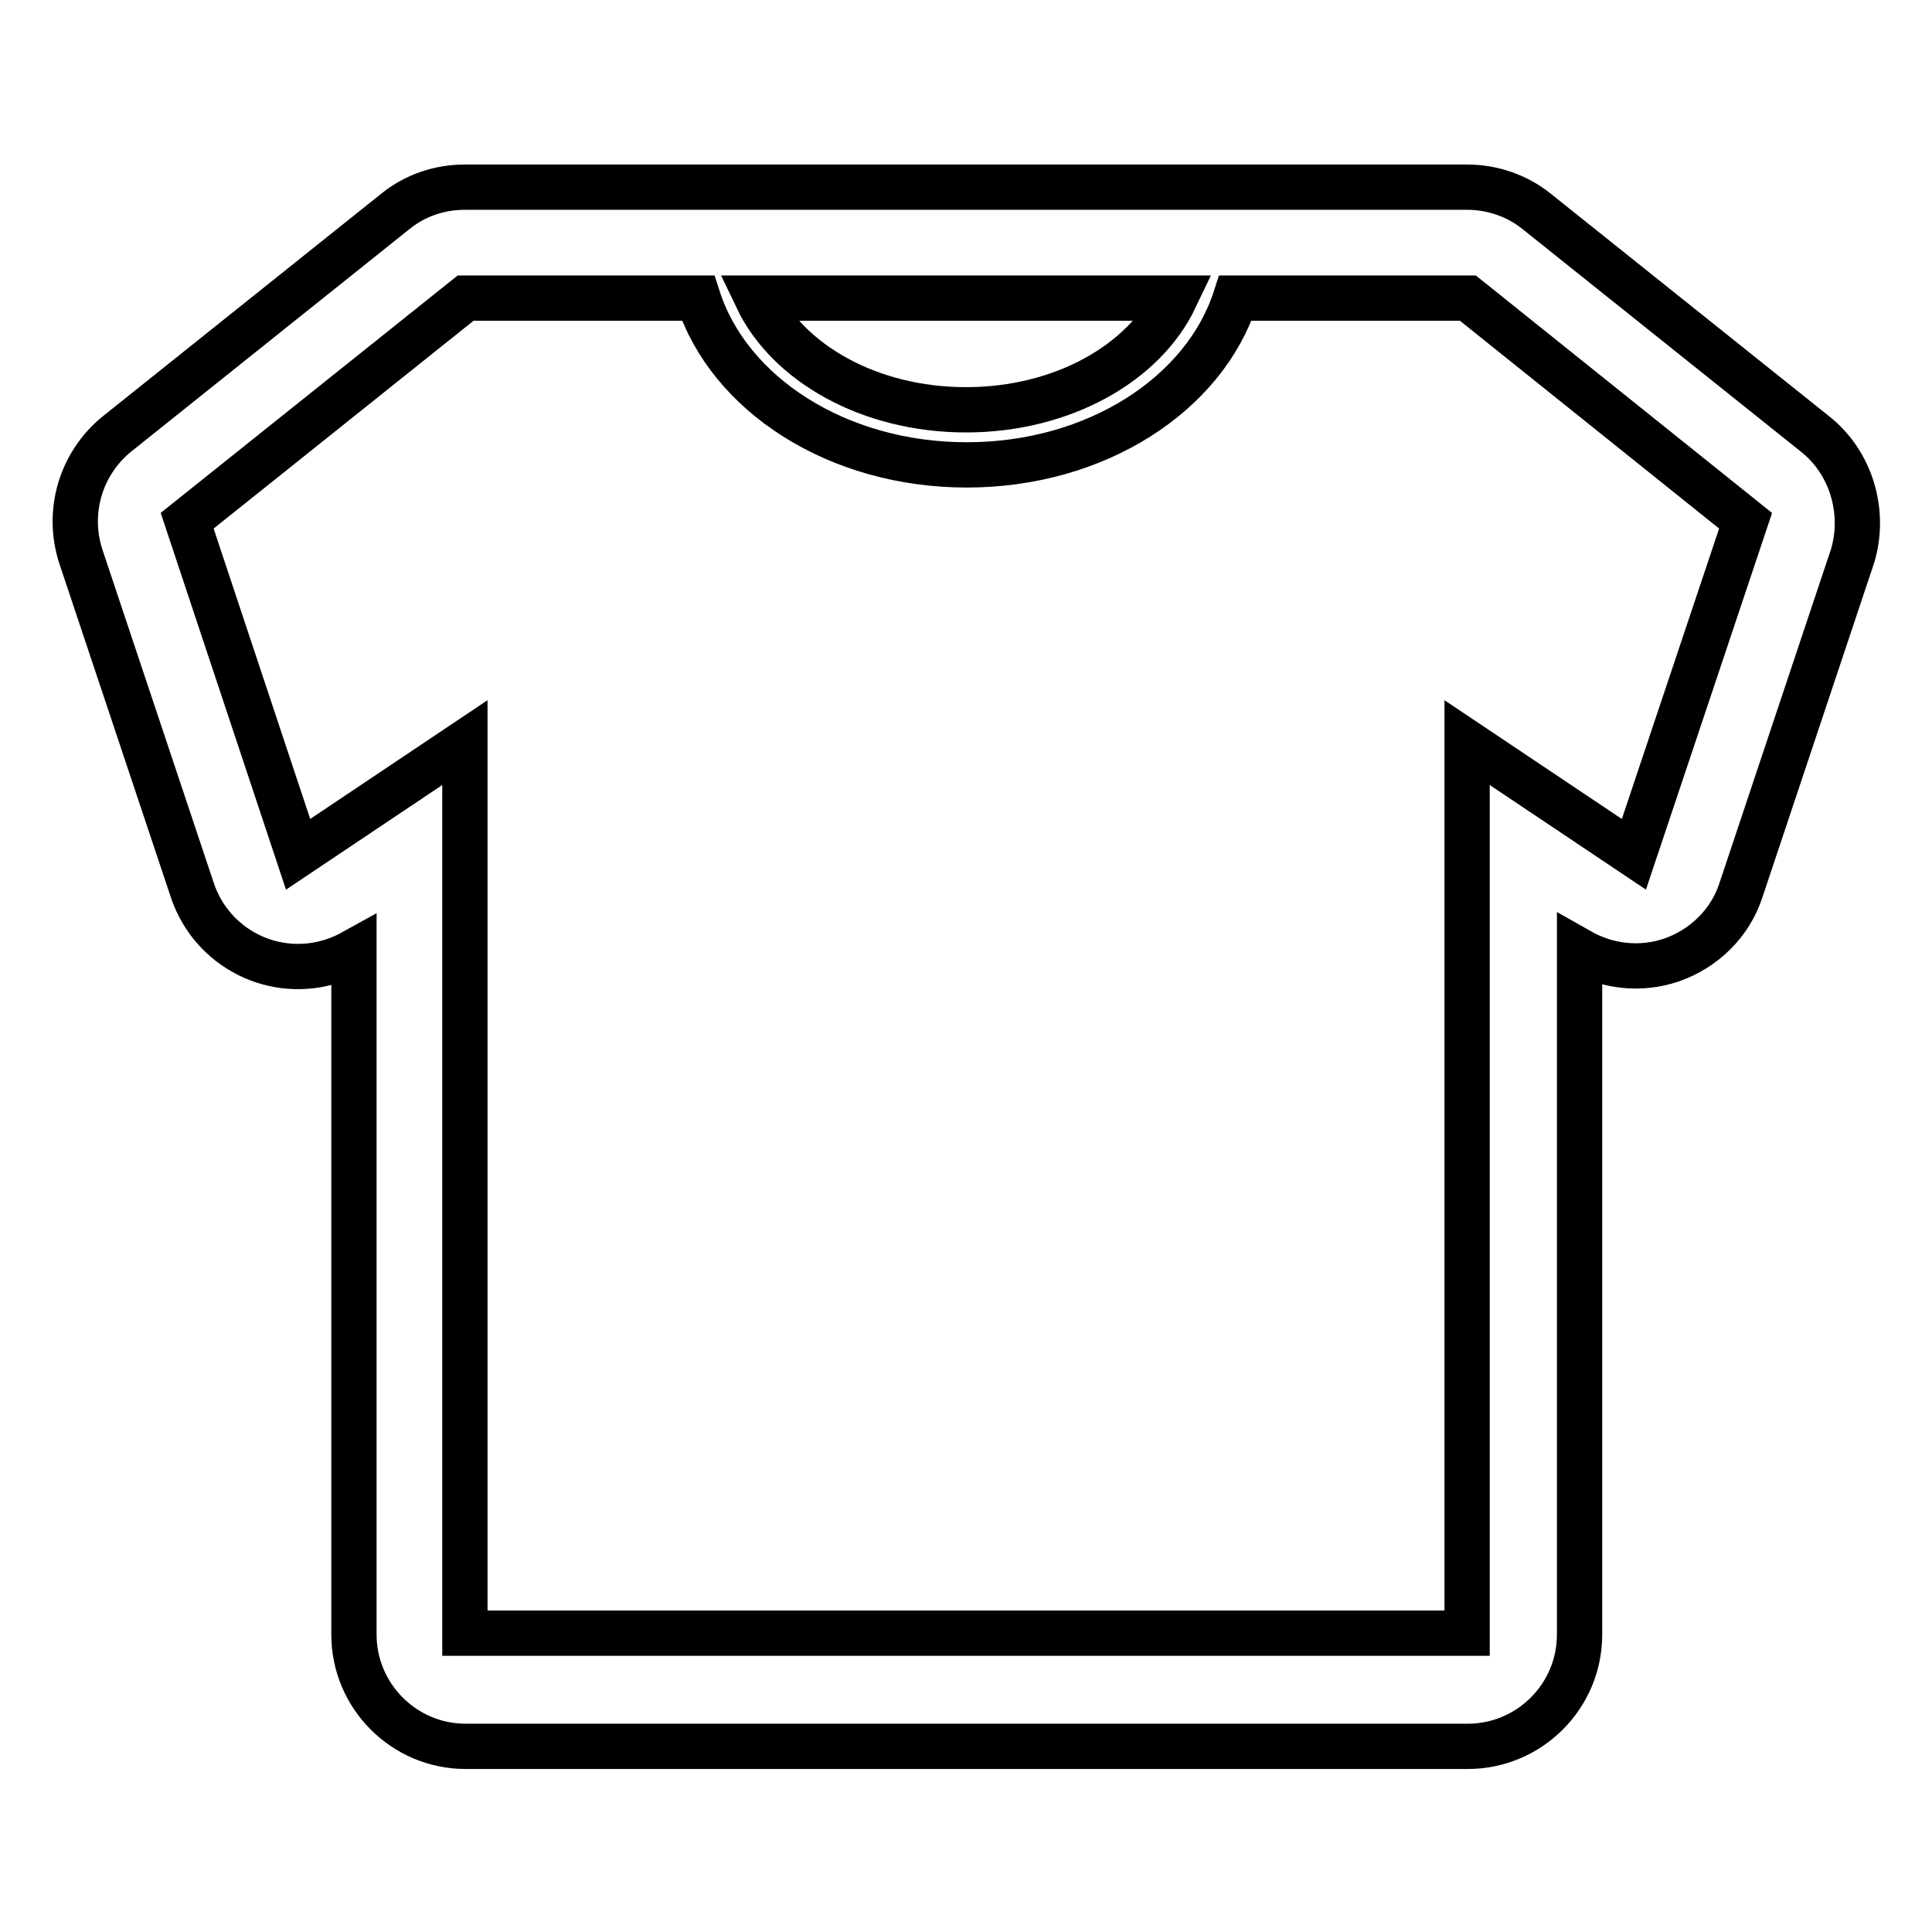
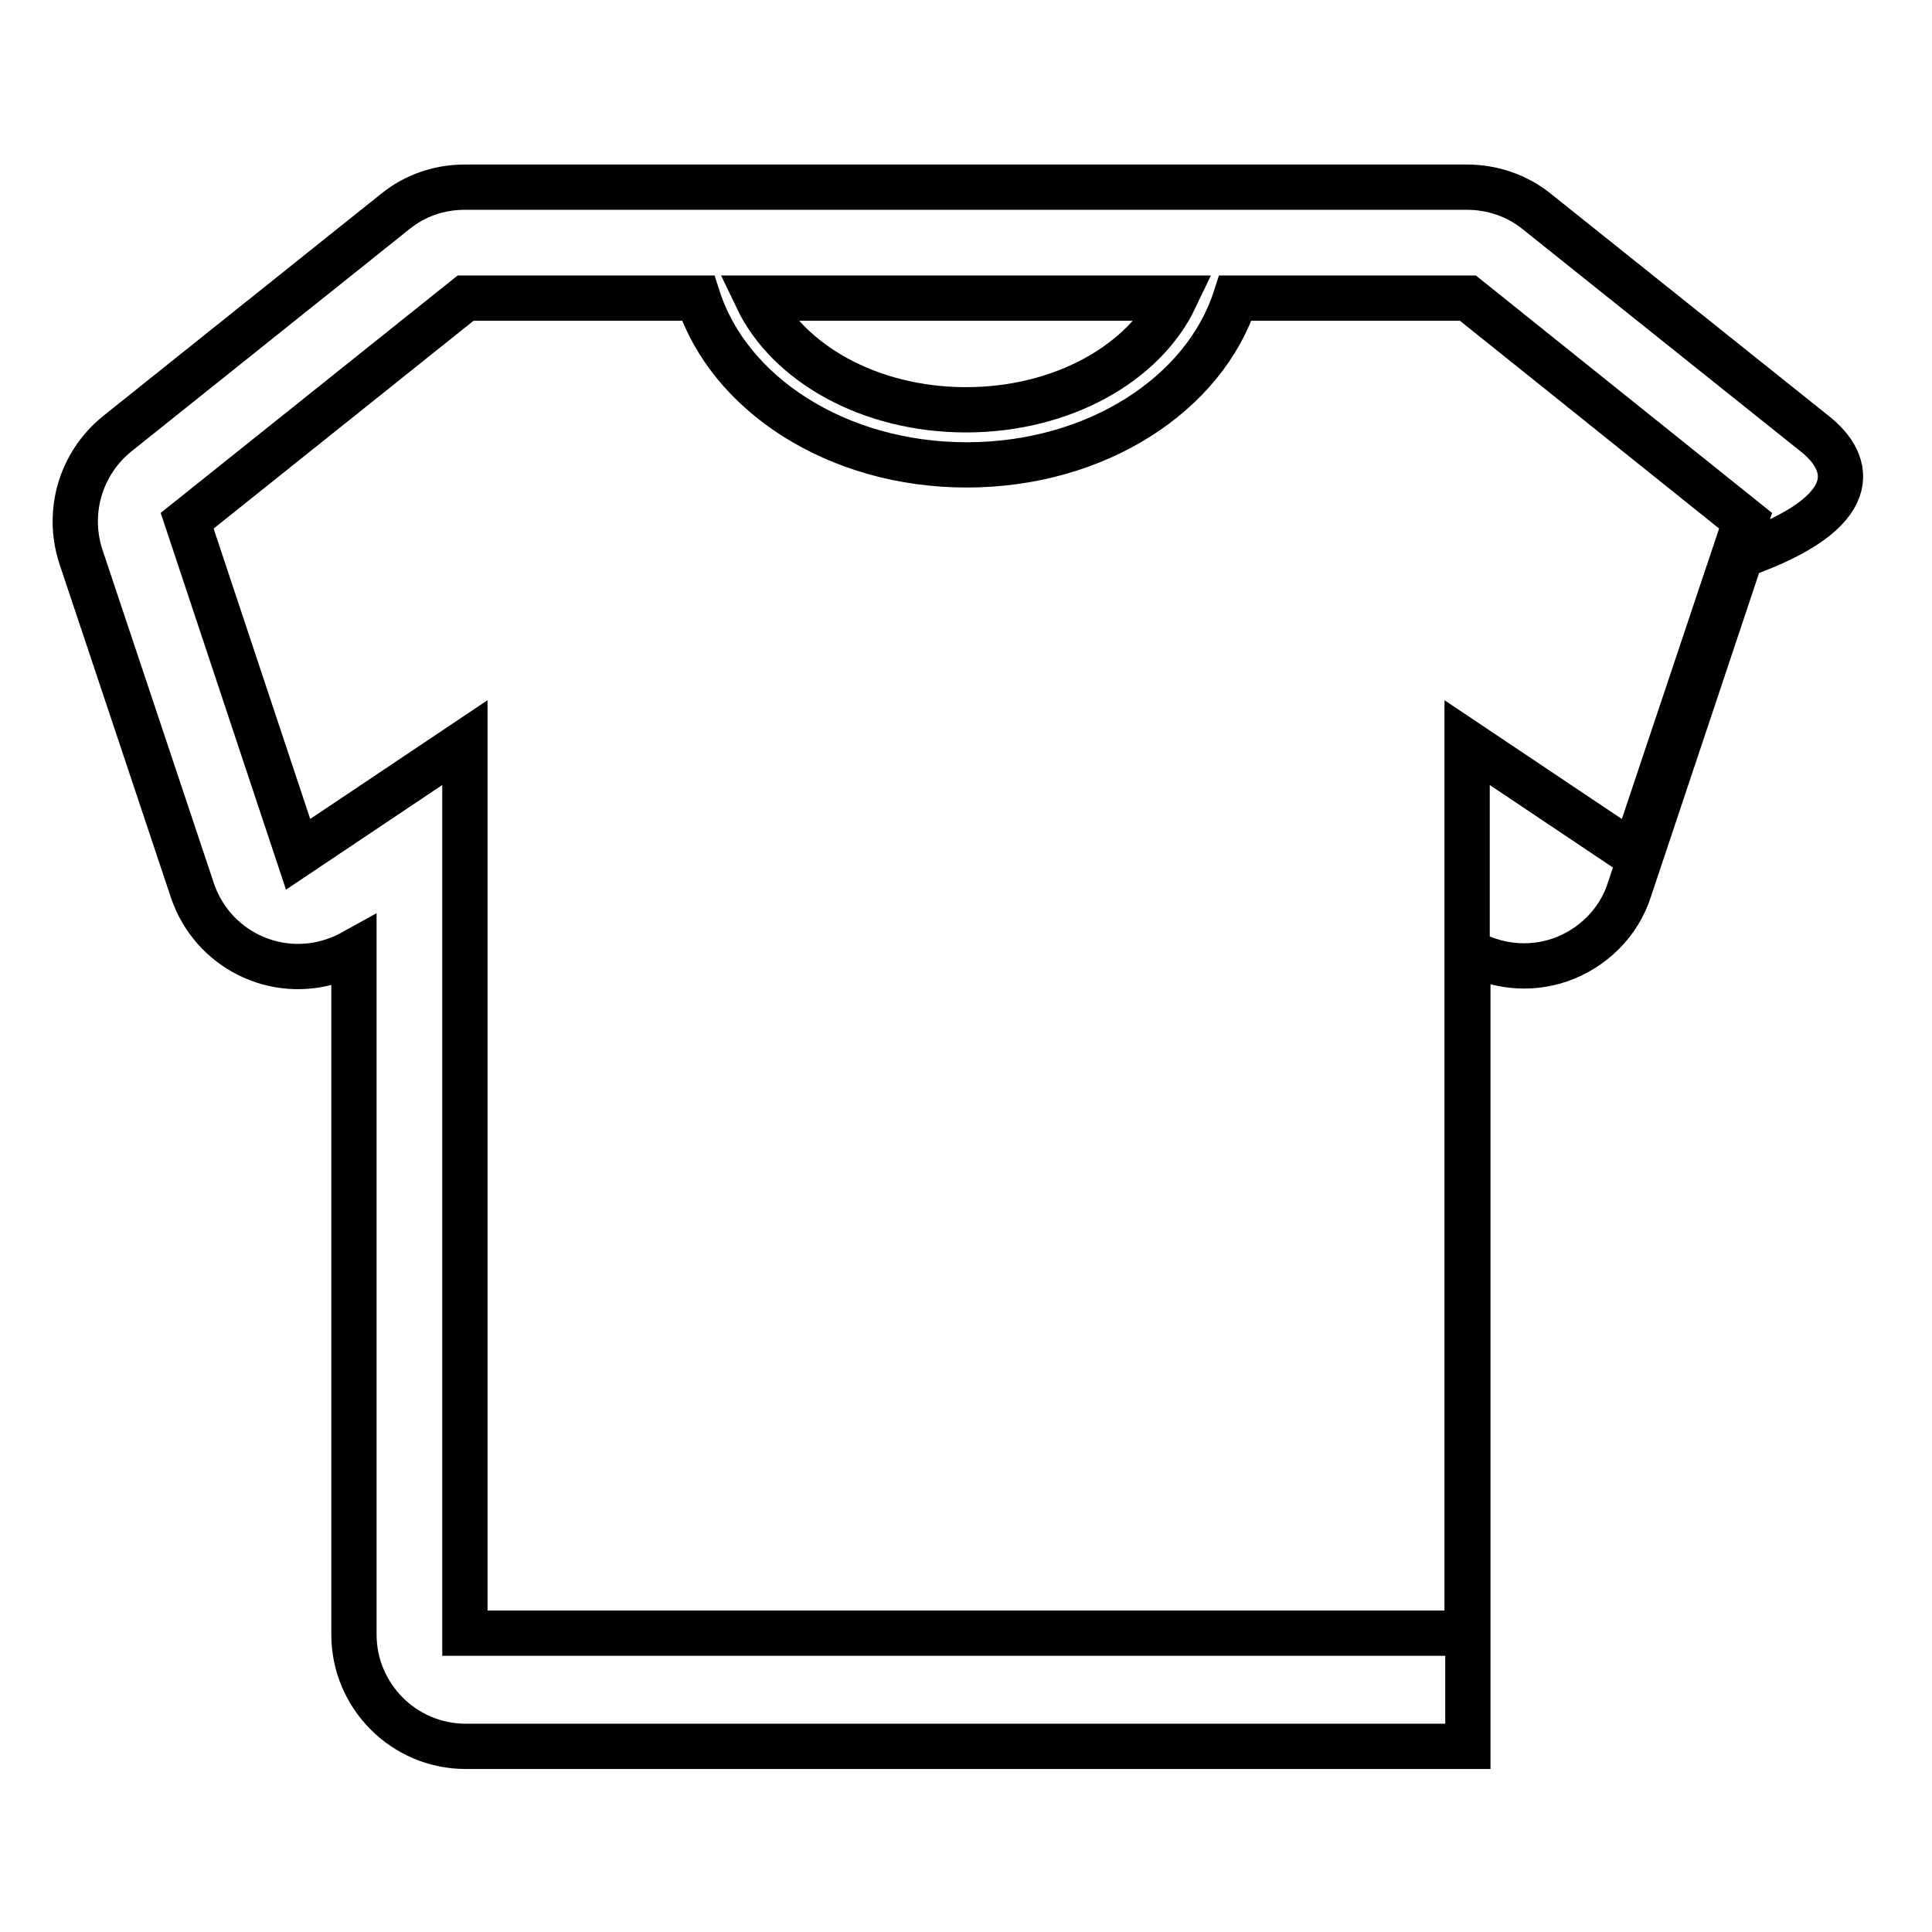
<svg xmlns="http://www.w3.org/2000/svg" version="1.1" x="0px" y="0px" viewBox="0 0 256 256" enable-background="new 0 0 256 256" xml:space="preserve">
  <g>
-     <path stroke-width="6" fill-opacity="0" stroke="#000000" d="M240.5,57.5L203.6,28c-2.6-2.1-5.9-3.2-9.2-3.2H61.6c-3.4,0-6.6,1.1-9.2,3.2L15.5,57.5 c-4.8,3.9-6.7,10.3-4.8,16.2l14.8,44.3c2.6,7.7,10.9,11.9,18.7,9.3c0.9-0.3,1.8-0.7,2.7-1.2v90.5c0,8.1,6.6,14.8,14.8,14.8h132.8 c8.1,0,14.8-6.6,14.8-14.8V126c3.7,2.1,8.1,2.6,12.2,1.2c4.3-1.5,7.8-4.9,9.2-9.3l14.8-44.3C247.2,67.8,245.3,61.3,240.5,57.5z  M155.7,39.5c-4.1,8.6-14.9,14.8-27.7,14.8c-12.8,0-23.6-6.2-27.7-14.8H155.7z M216.5,113.2l-22.1-14.8v118H61.6v-118l-22.1,14.8 L24.8,69l36.9-29.5h30.8c4.1,12.7,18.4,22.1,35.6,22.1c17.2,0,31.5-9.4,35.6-22.1h30.8L231.3,69L216.5,113.2z" />
+     <path stroke-width="6" fill-opacity="0" stroke="#000000" d="M240.5,57.5L203.6,28c-2.6-2.1-5.9-3.2-9.2-3.2H61.6c-3.4,0-6.6,1.1-9.2,3.2L15.5,57.5 c-4.8,3.9-6.7,10.3-4.8,16.2l14.8,44.3c2.6,7.7,10.9,11.9,18.7,9.3c0.9-0.3,1.8-0.7,2.7-1.2v90.5c0,8.1,6.6,14.8,14.8,14.8h132.8 V126c3.7,2.1,8.1,2.6,12.2,1.2c4.3-1.5,7.8-4.9,9.2-9.3l14.8-44.3C247.2,67.8,245.3,61.3,240.5,57.5z  M155.7,39.5c-4.1,8.6-14.9,14.8-27.7,14.8c-12.8,0-23.6-6.2-27.7-14.8H155.7z M216.5,113.2l-22.1-14.8v118H61.6v-118l-22.1,14.8 L24.8,69l36.9-29.5h30.8c4.1,12.7,18.4,22.1,35.6,22.1c17.2,0,31.5-9.4,35.6-22.1h30.8L231.3,69L216.5,113.2z" />
  </g>
</svg>